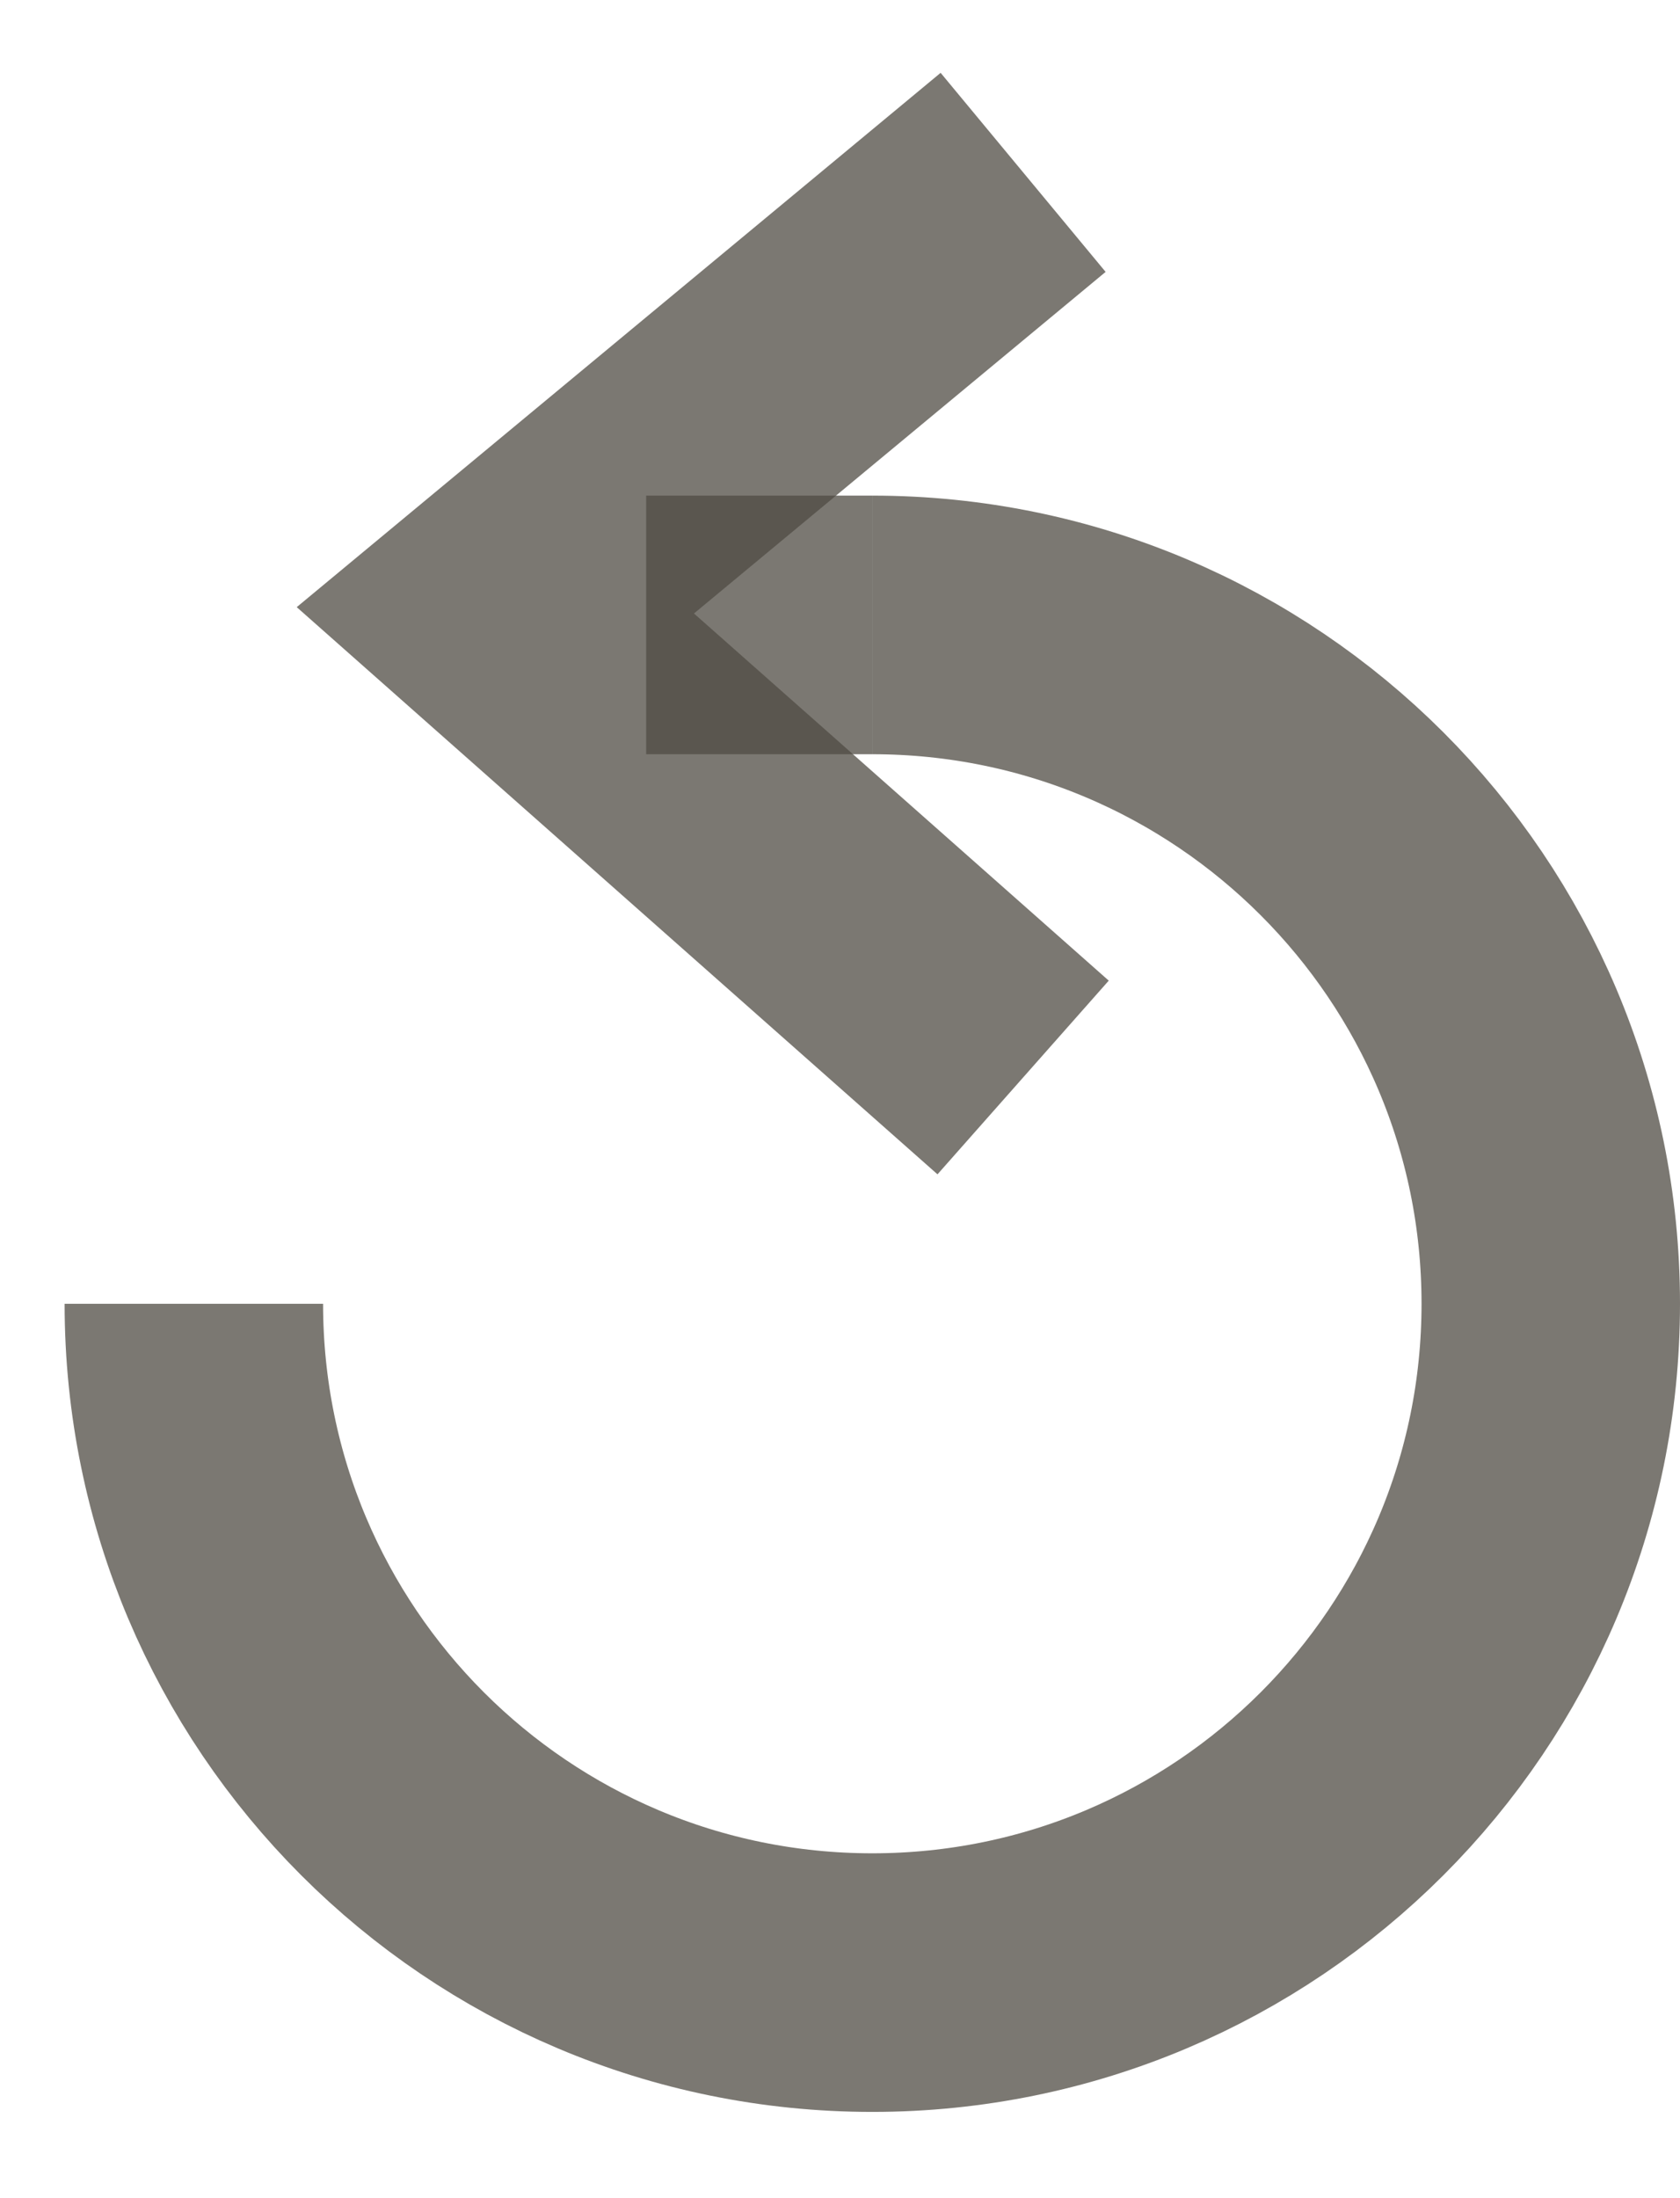
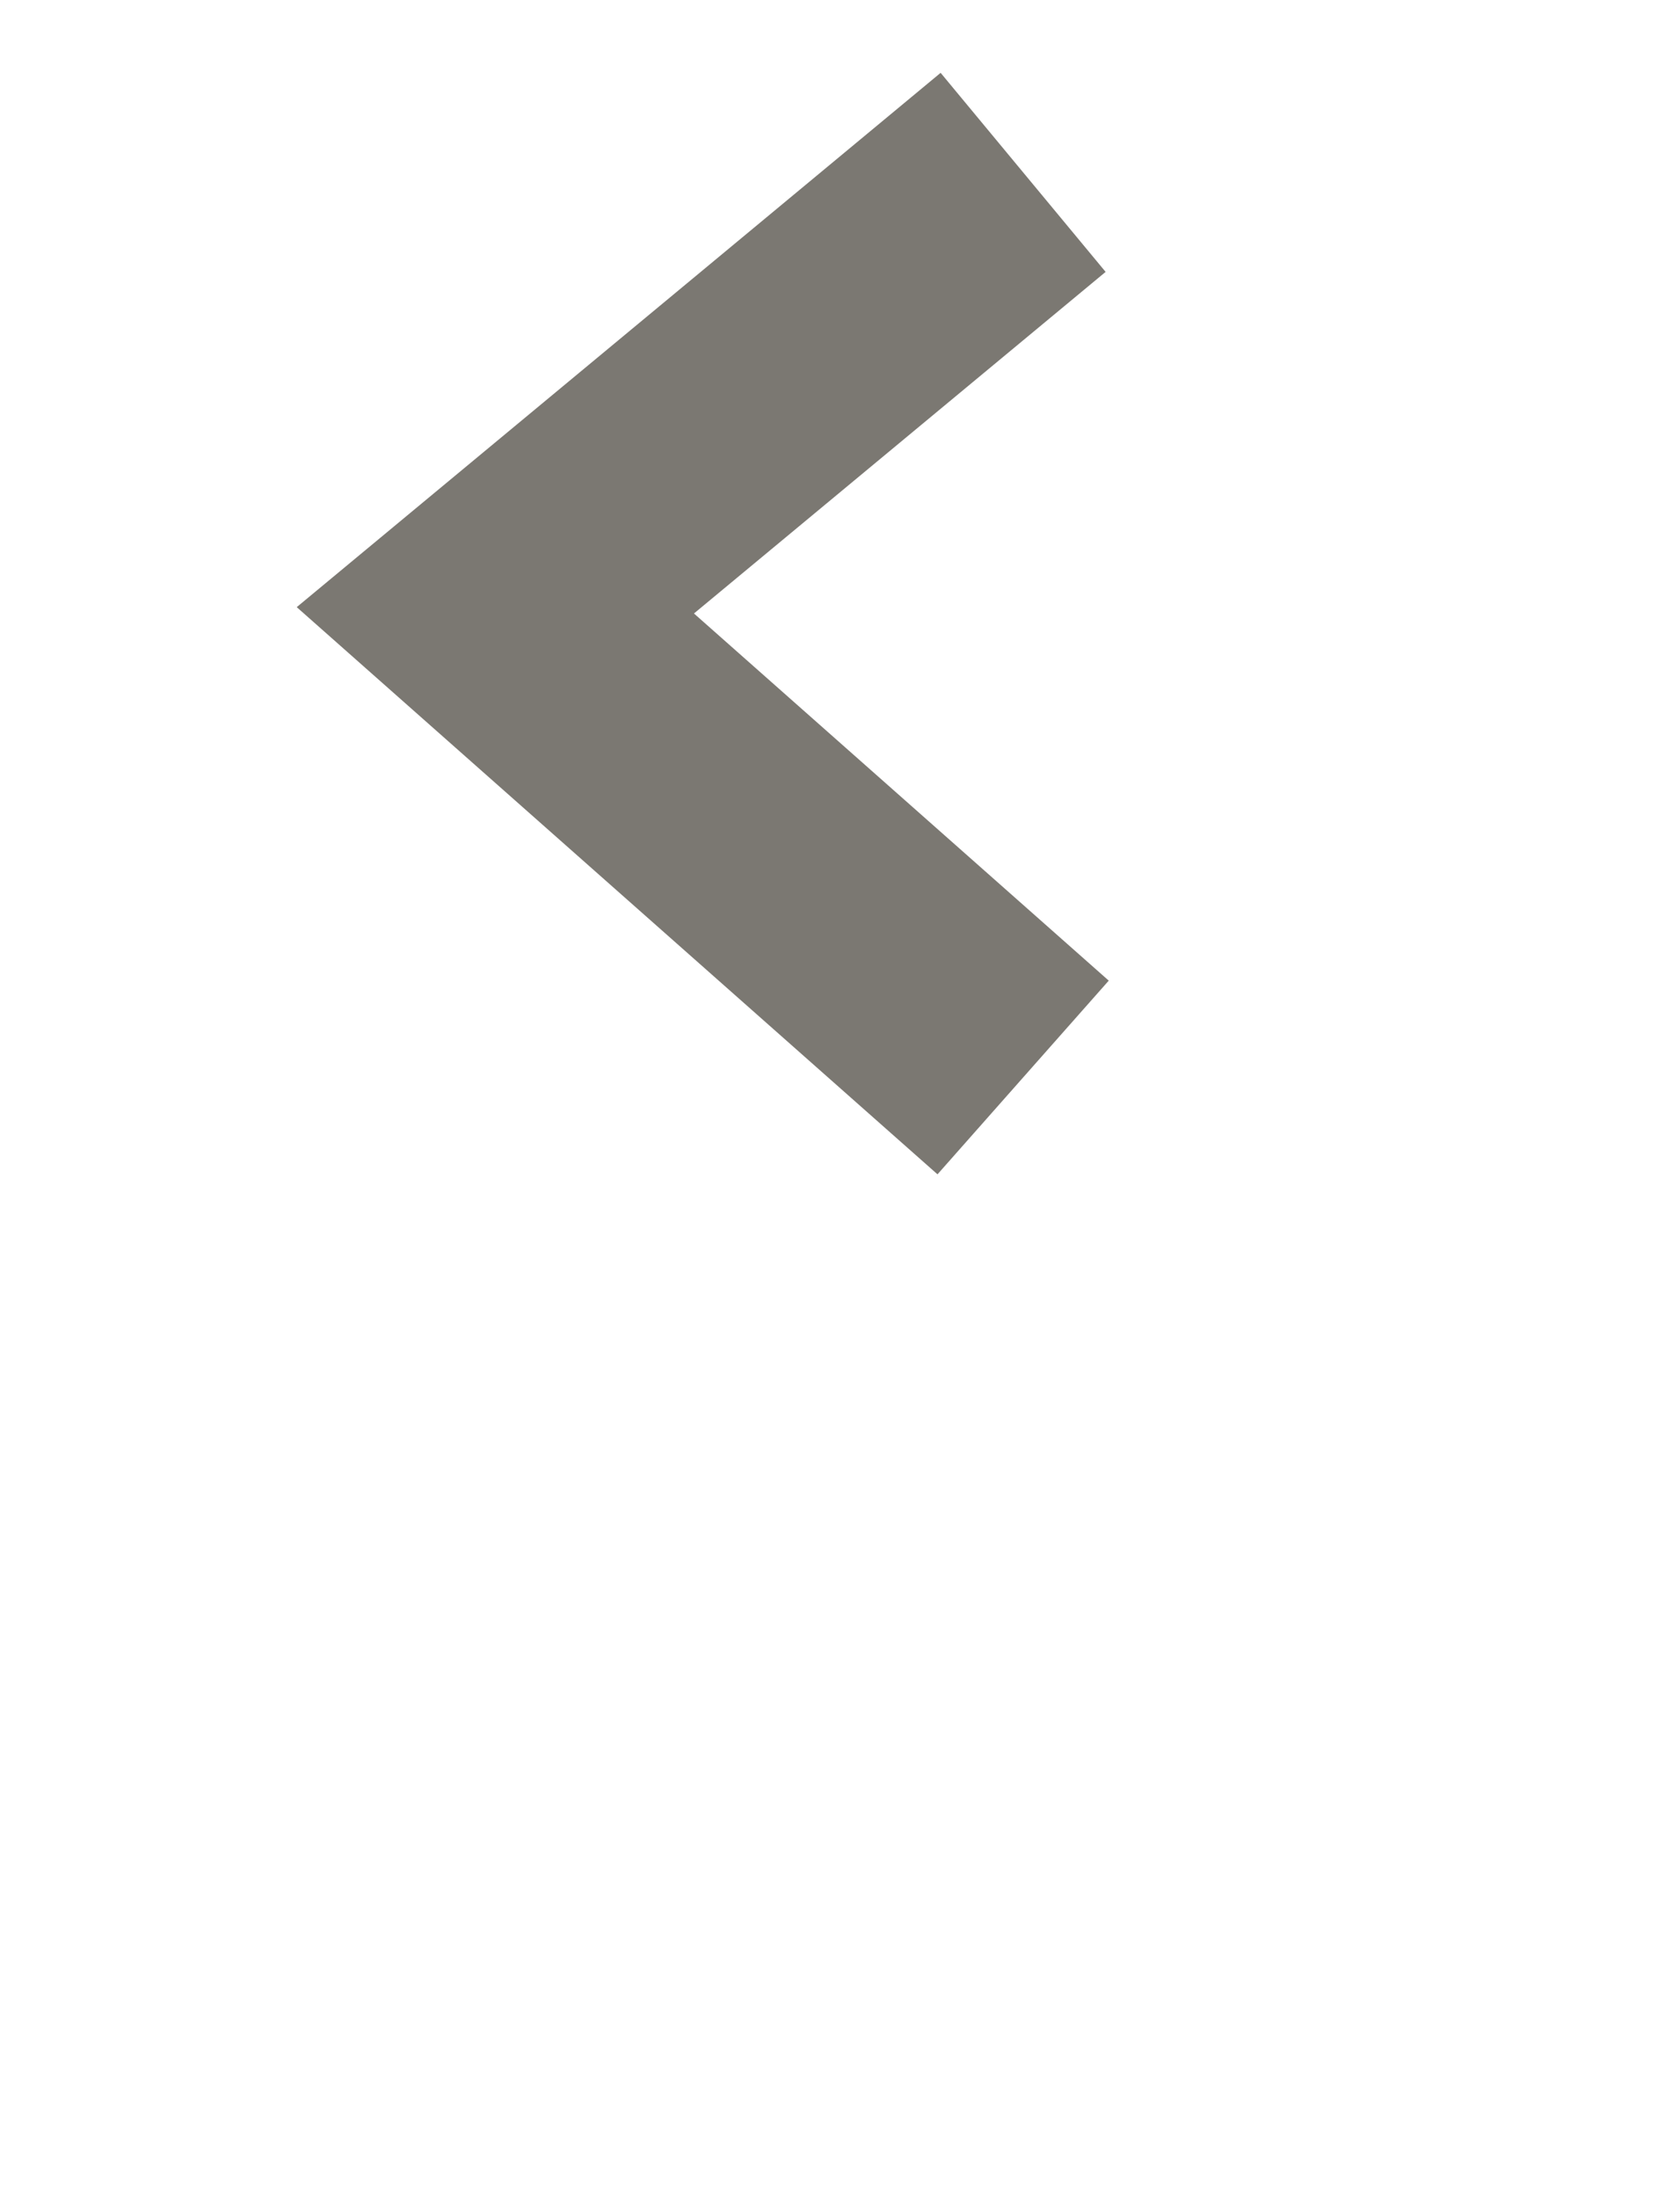
<svg xmlns="http://www.w3.org/2000/svg" width="13" height="17" viewBox="0 0 13 17" fill="none">
  <g id="Group 3">
    <path id="Vector 8" d="M7.917 8.333L3.833 4.72L7.917 1.333" stroke="#4F4B43" stroke-opacity="0.75" stroke-width="2" />
-     <path id="Vector 9" d="M6.75 4.833H5" stroke="#4F4B43" stroke-opacity="0.75" stroke-width="2" />
-     <path id="Ellipse 1" d="M1.5 10.083C1.5 12.983 3.85 15.333 6.75 15.333C9.649 15.333 12 12.983 12 10.083C12 7.184 9.649 4.833 6.75 4.833" stroke="#4F4B43" stroke-opacity="0.75" stroke-width="2" />
  </g>
</svg>